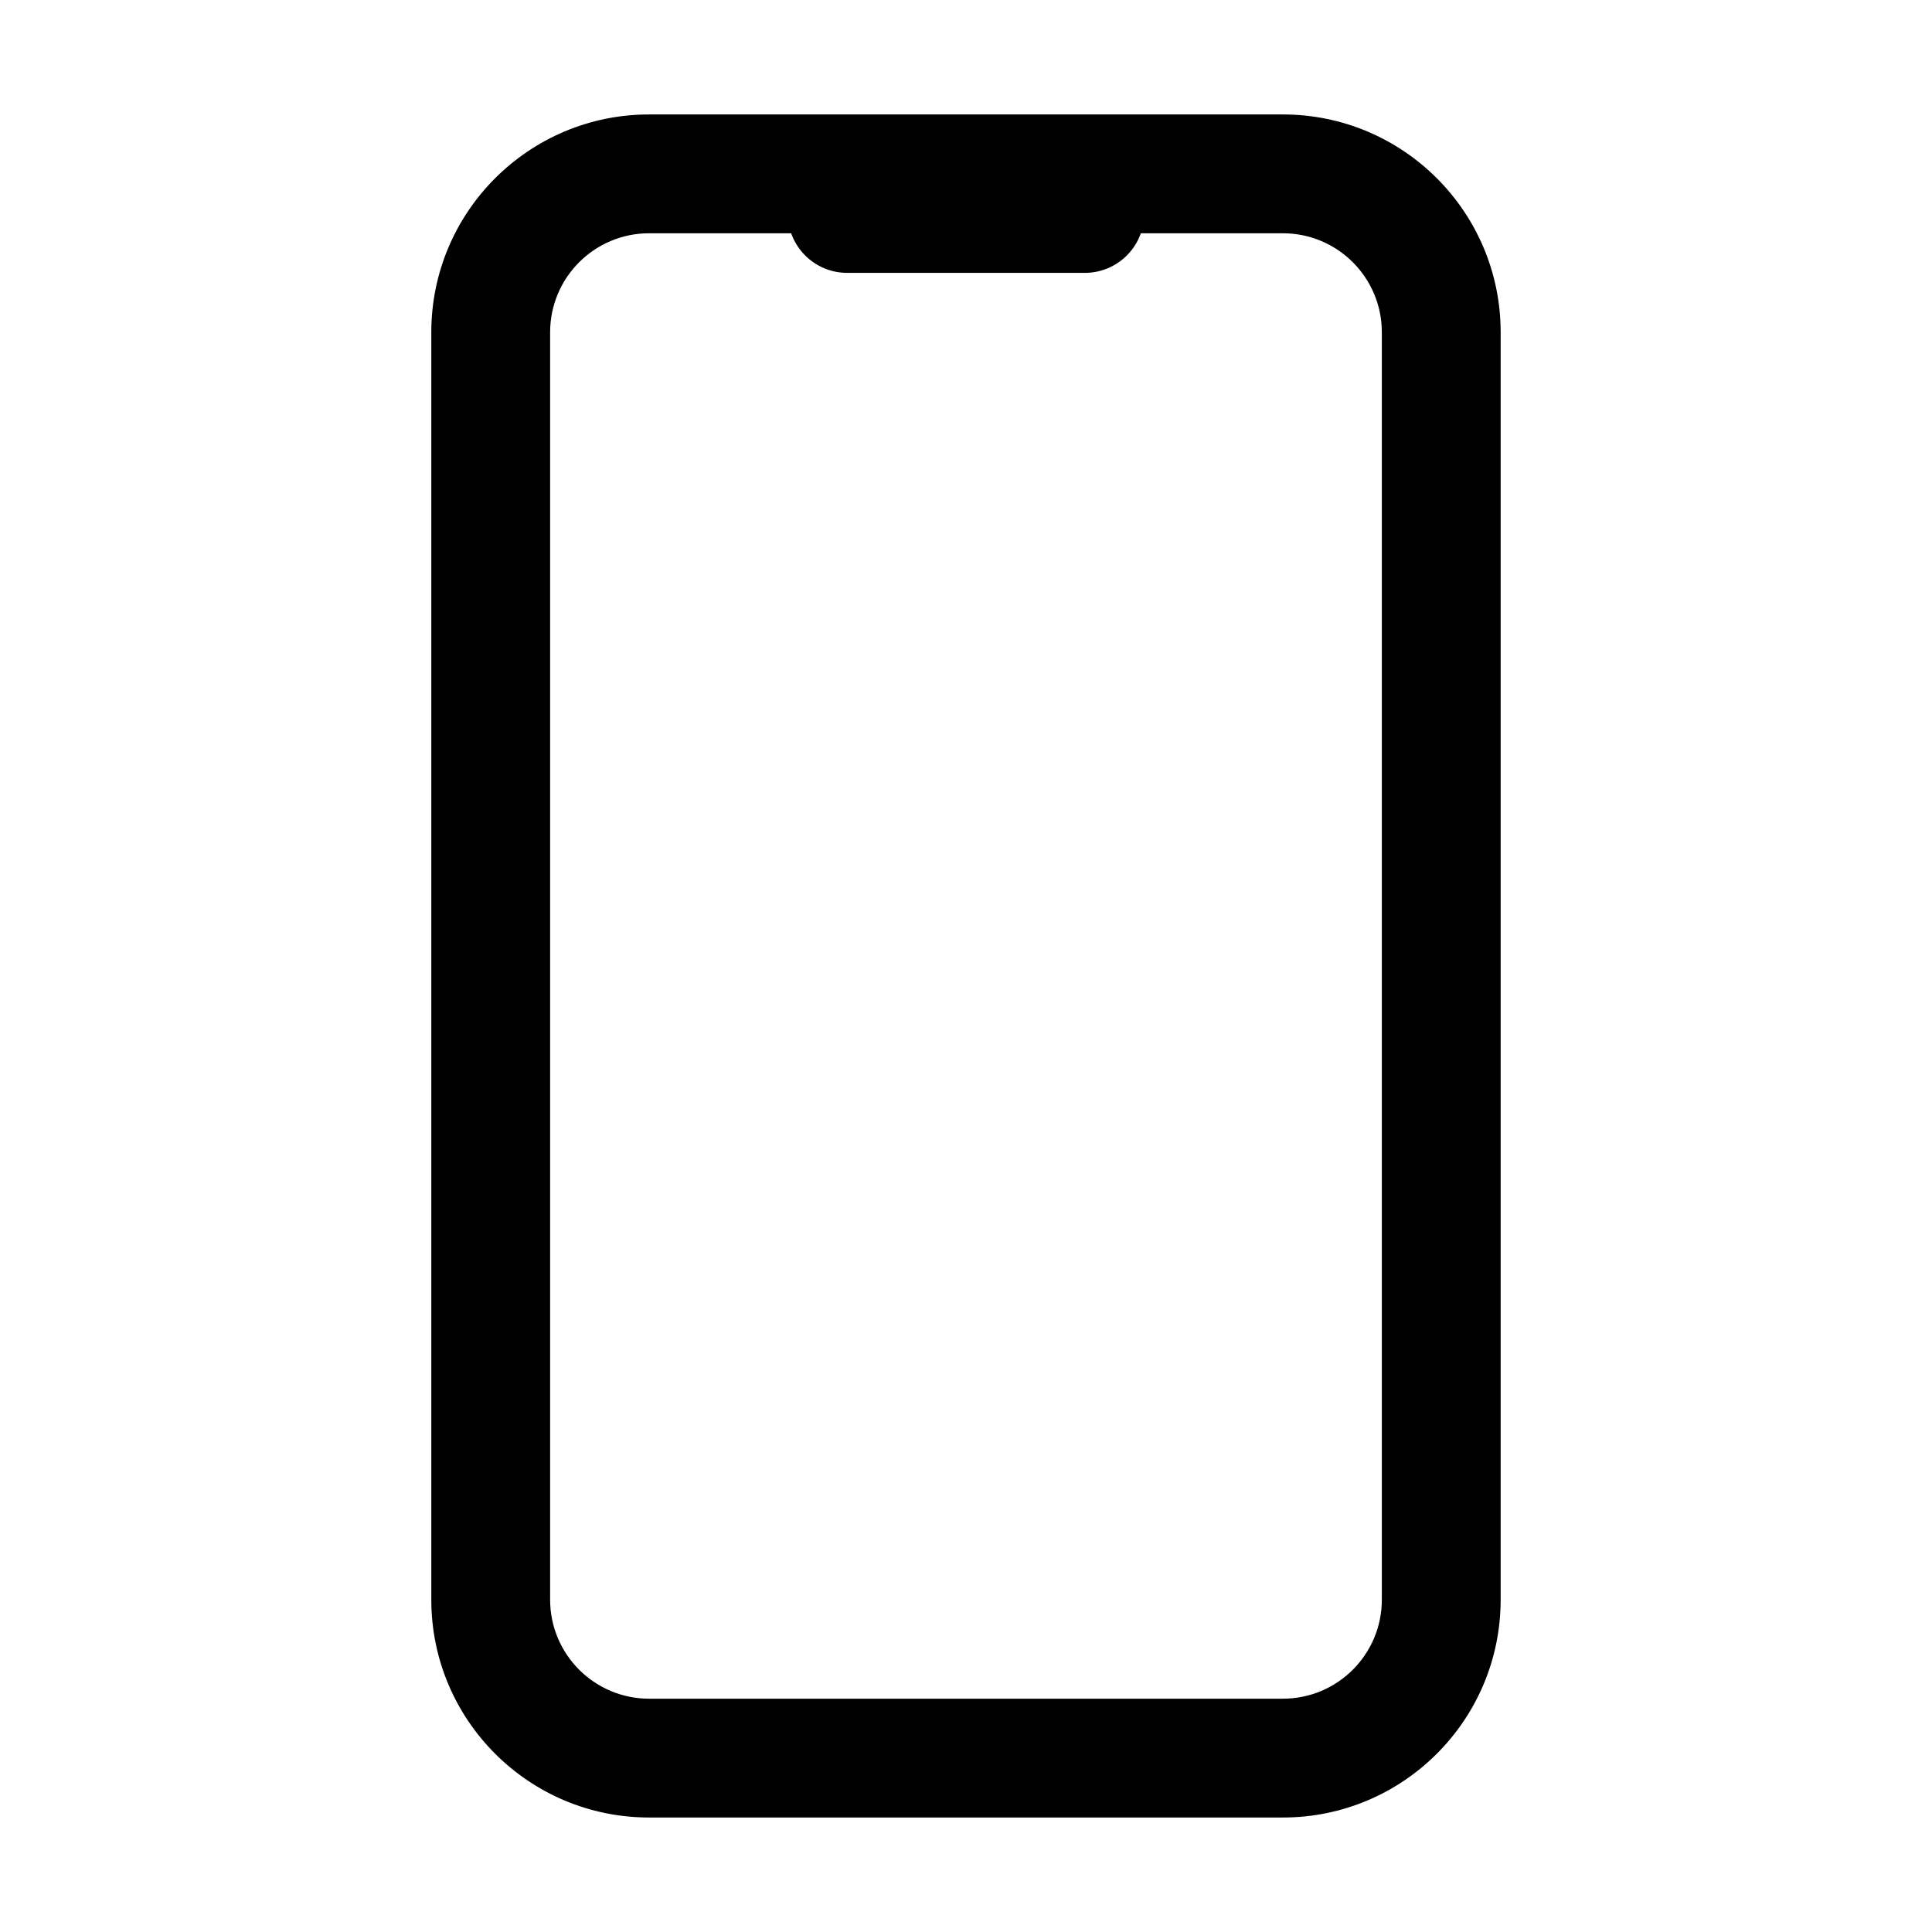
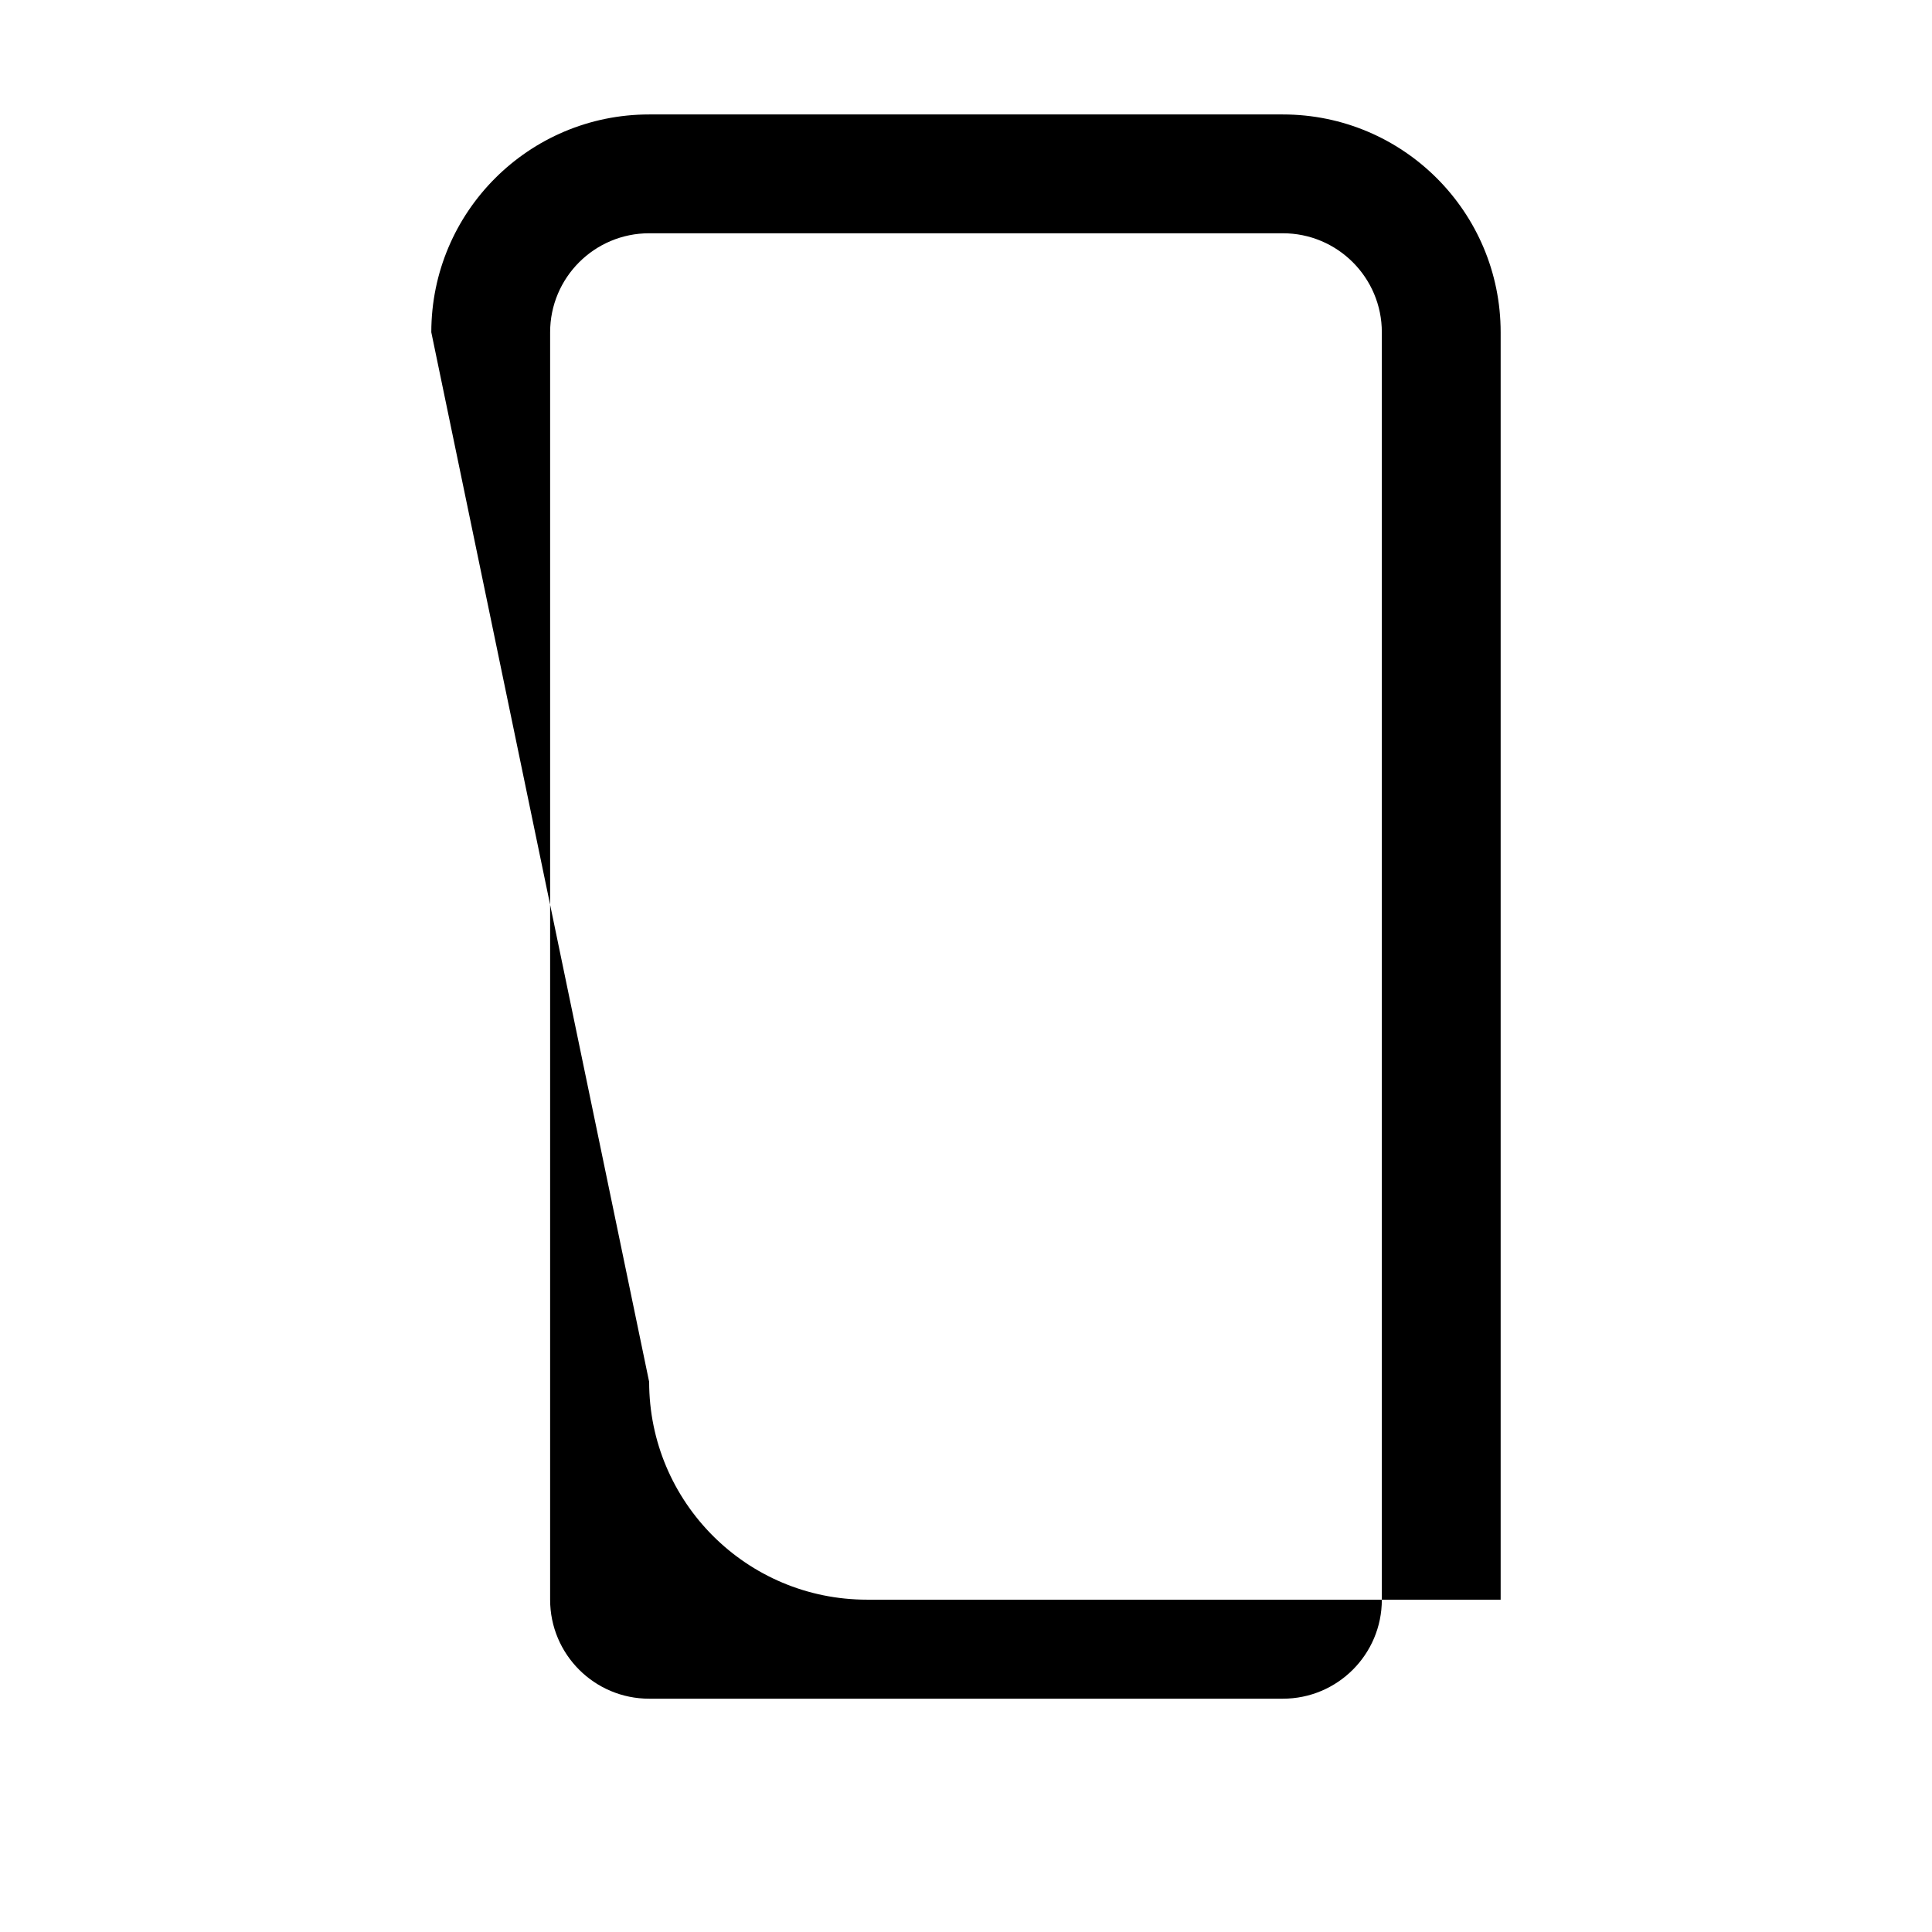
<svg xmlns="http://www.w3.org/2000/svg" fill="#000000" width="800px" height="800px" version="1.1" viewBox="144 144 512 512">
  <g fill-rule="evenodd">
-     <path d="m258.3 232.06c0-31.883 25.848-57.73 57.73-57.73h167.93c31.883 0 57.73 25.848 57.73 57.73v335.87c0 31.883-25.848 57.73-57.73 57.73h-167.93c-31.883 0-57.73-25.848-57.73-57.73zm57.73-26.242c-14.492 0-26.242 11.75-26.242 26.242v335.87c0 14.496 11.75 26.242 26.242 26.242h167.93c14.496 0 26.242-11.746 26.242-26.242v-335.87c0-14.492-11.746-26.242-26.242-26.242z" />
-     <path d="m352.77 200.57c0-8.695 7.051-15.746 15.746-15.746h62.977c8.691 0 15.742 7.051 15.742 15.746 0 8.695-7.051 15.742-15.742 15.742h-62.977c-8.695 0-15.746-7.047-15.746-15.742z" />
+     <path d="m258.3 232.06c0-31.883 25.848-57.73 57.73-57.73h167.93c31.883 0 57.73 25.848 57.73 57.73v335.87h-167.93c-31.883 0-57.73-25.848-57.73-57.73zm57.73-26.242c-14.492 0-26.242 11.75-26.242 26.242v335.87c0 14.496 11.75 26.242 26.242 26.242h167.93c14.496 0 26.242-11.746 26.242-26.242v-335.87c0-14.492-11.746-26.242-26.242-26.242z" />
  </g>
</svg>